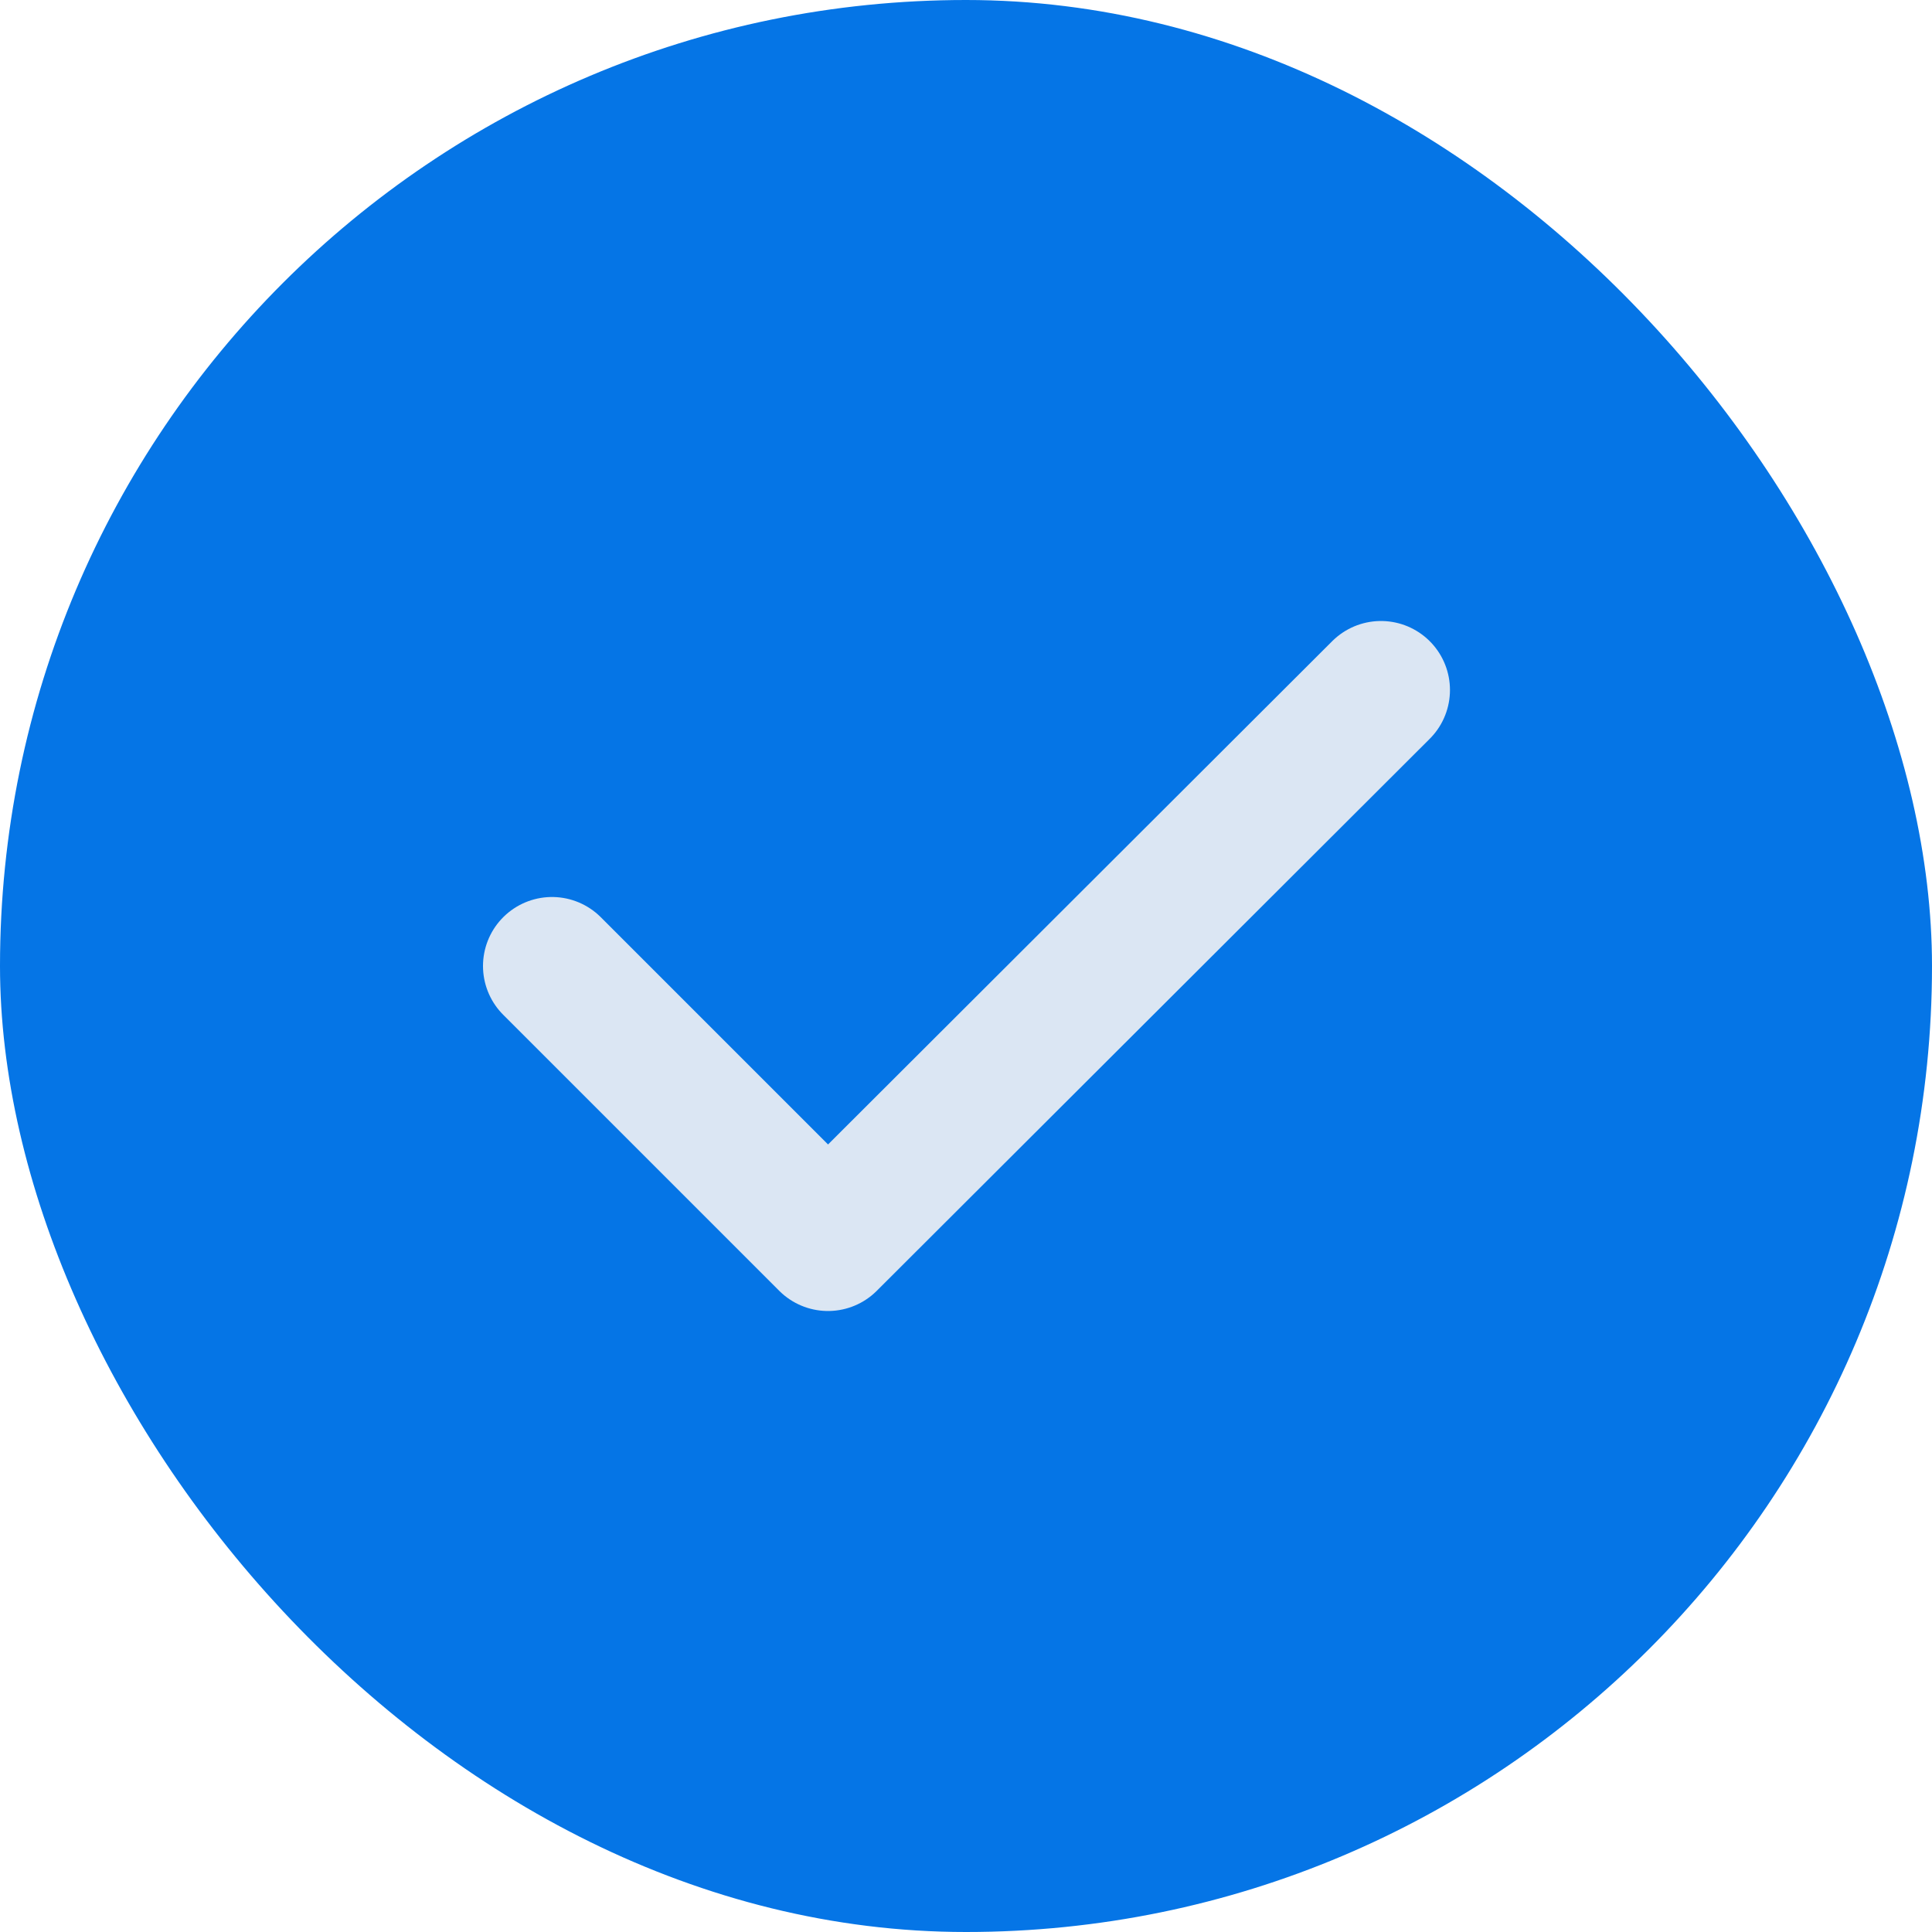
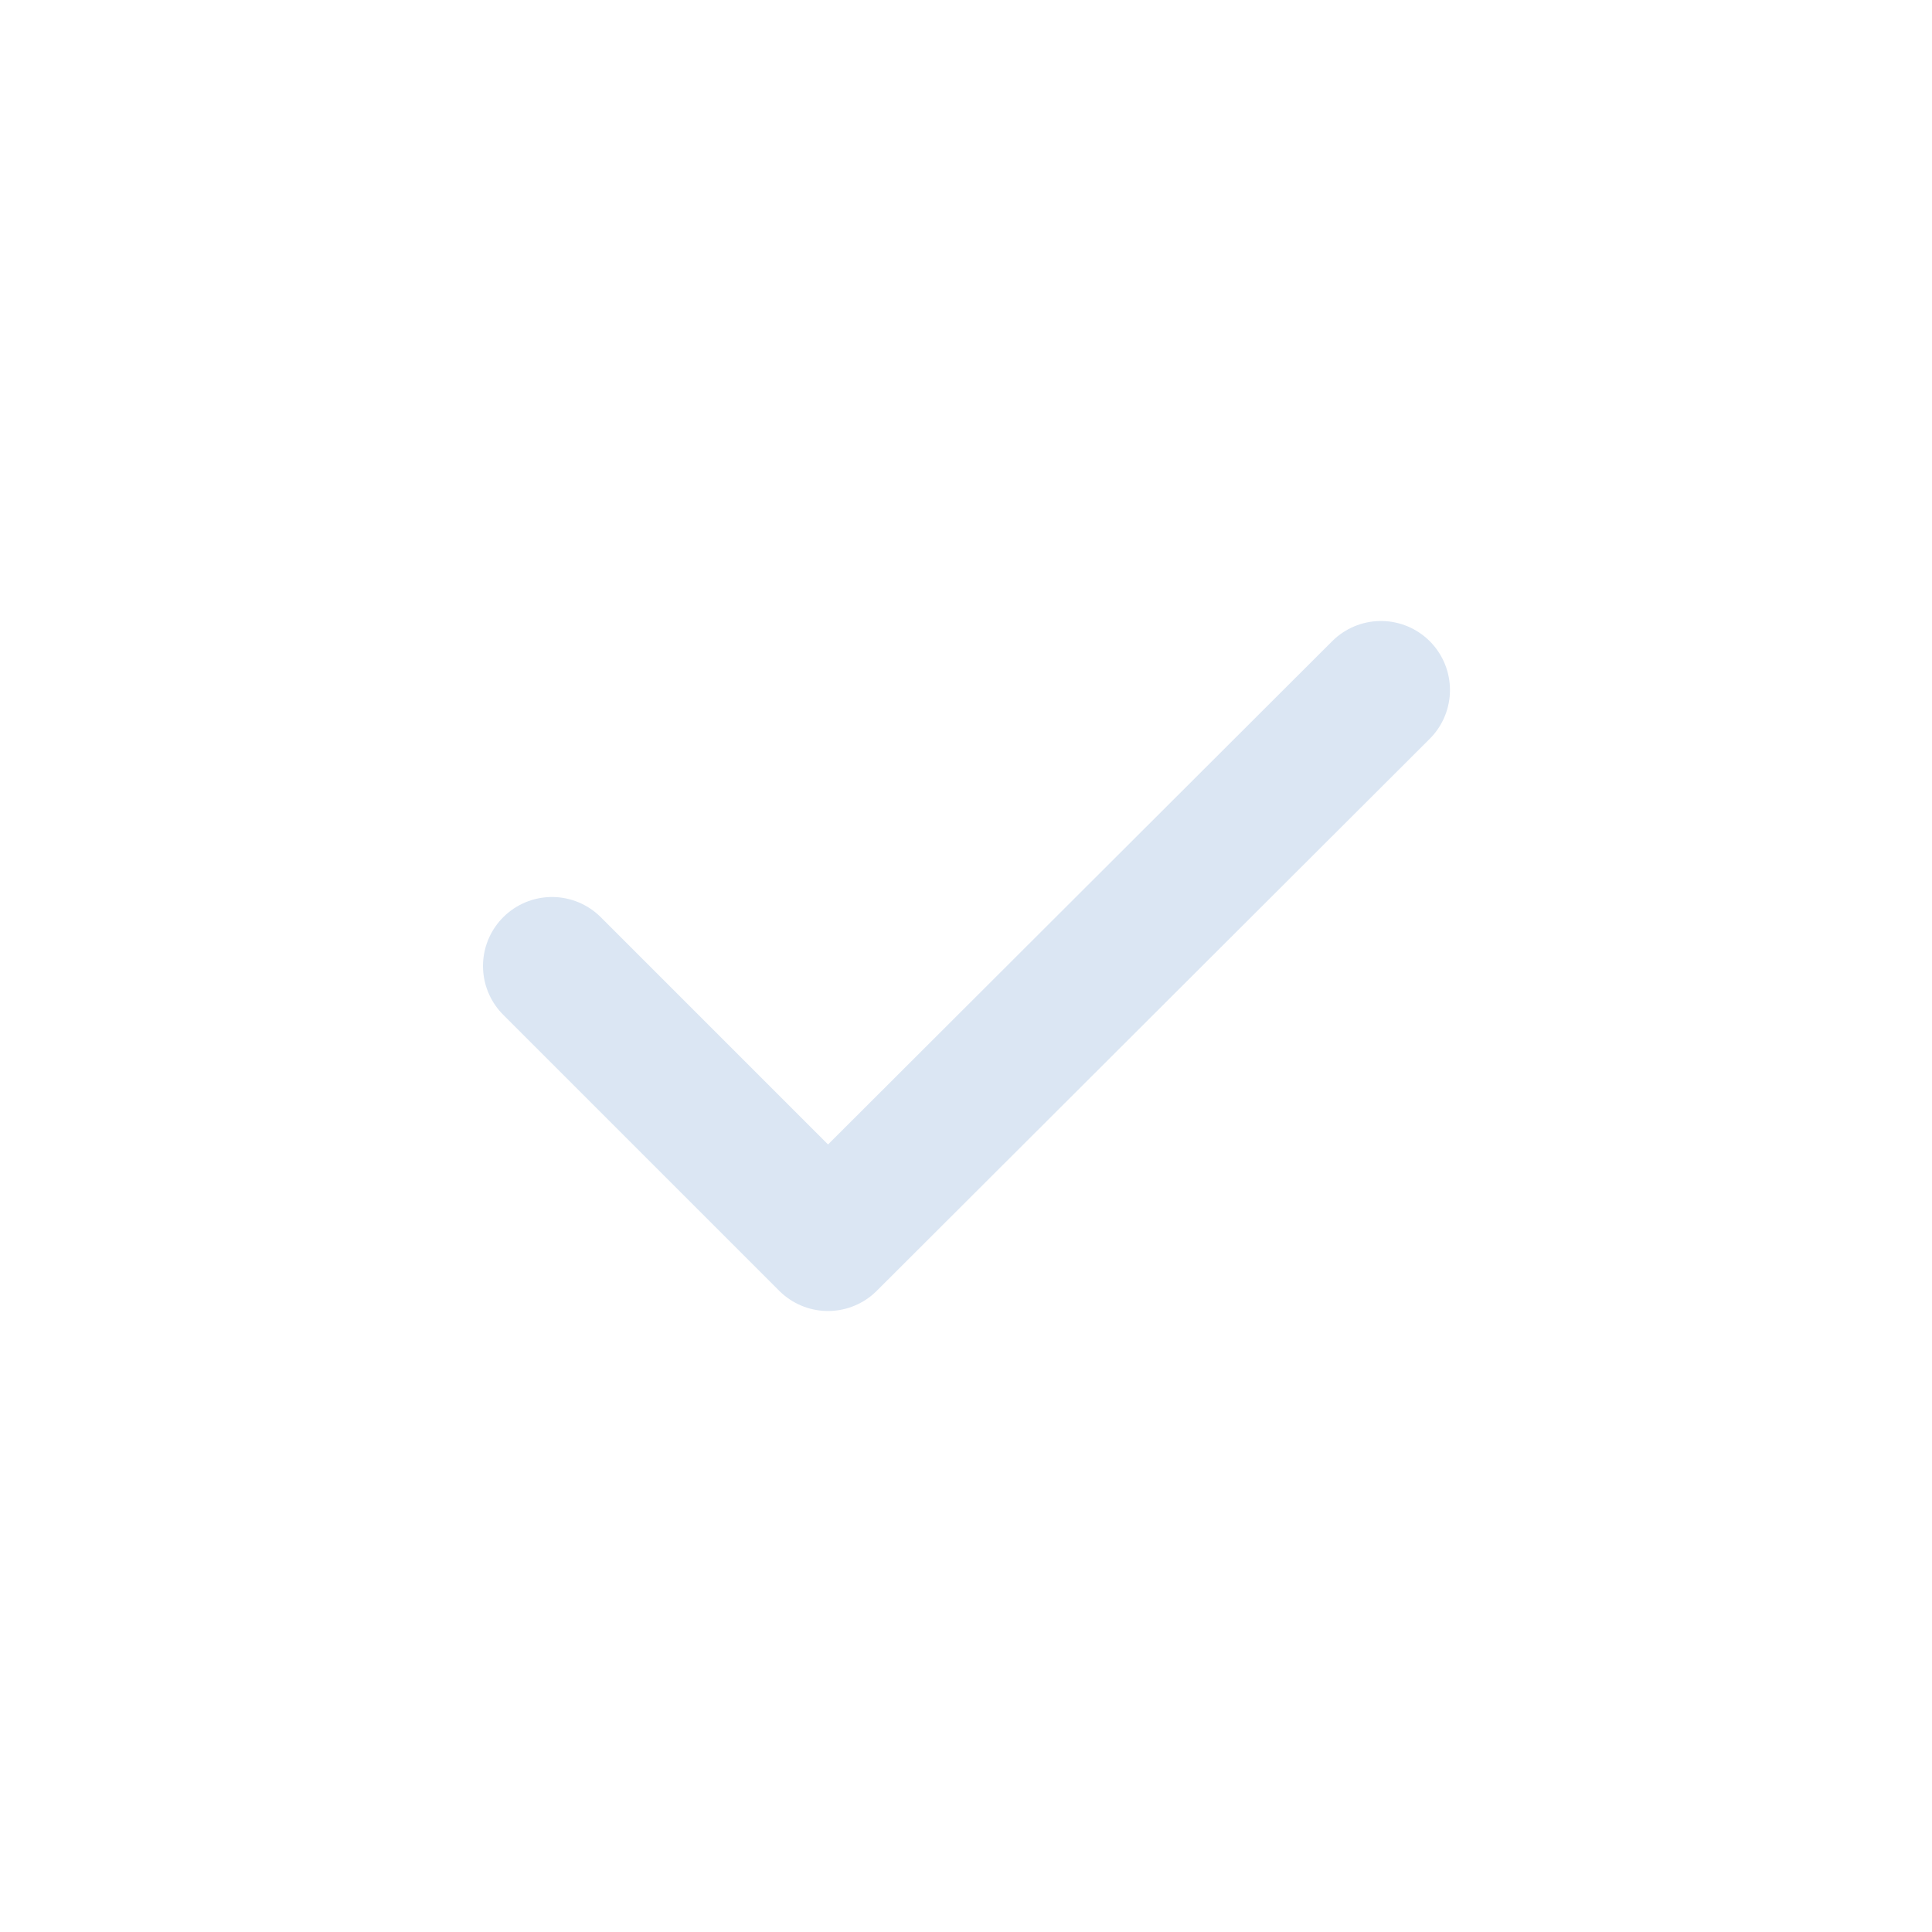
<svg xmlns="http://www.w3.org/2000/svg" width="28" height="28" viewBox="0 0 28 28" fill="none">
-   <rect width="28" height="28" rx="14" fill="#0575E6" />
  <path d="M8 14L12 18L20.014 10" stroke="#DBE6F3" stroke-width="2" stroke-linecap="round" stroke-linejoin="round" />
</svg>